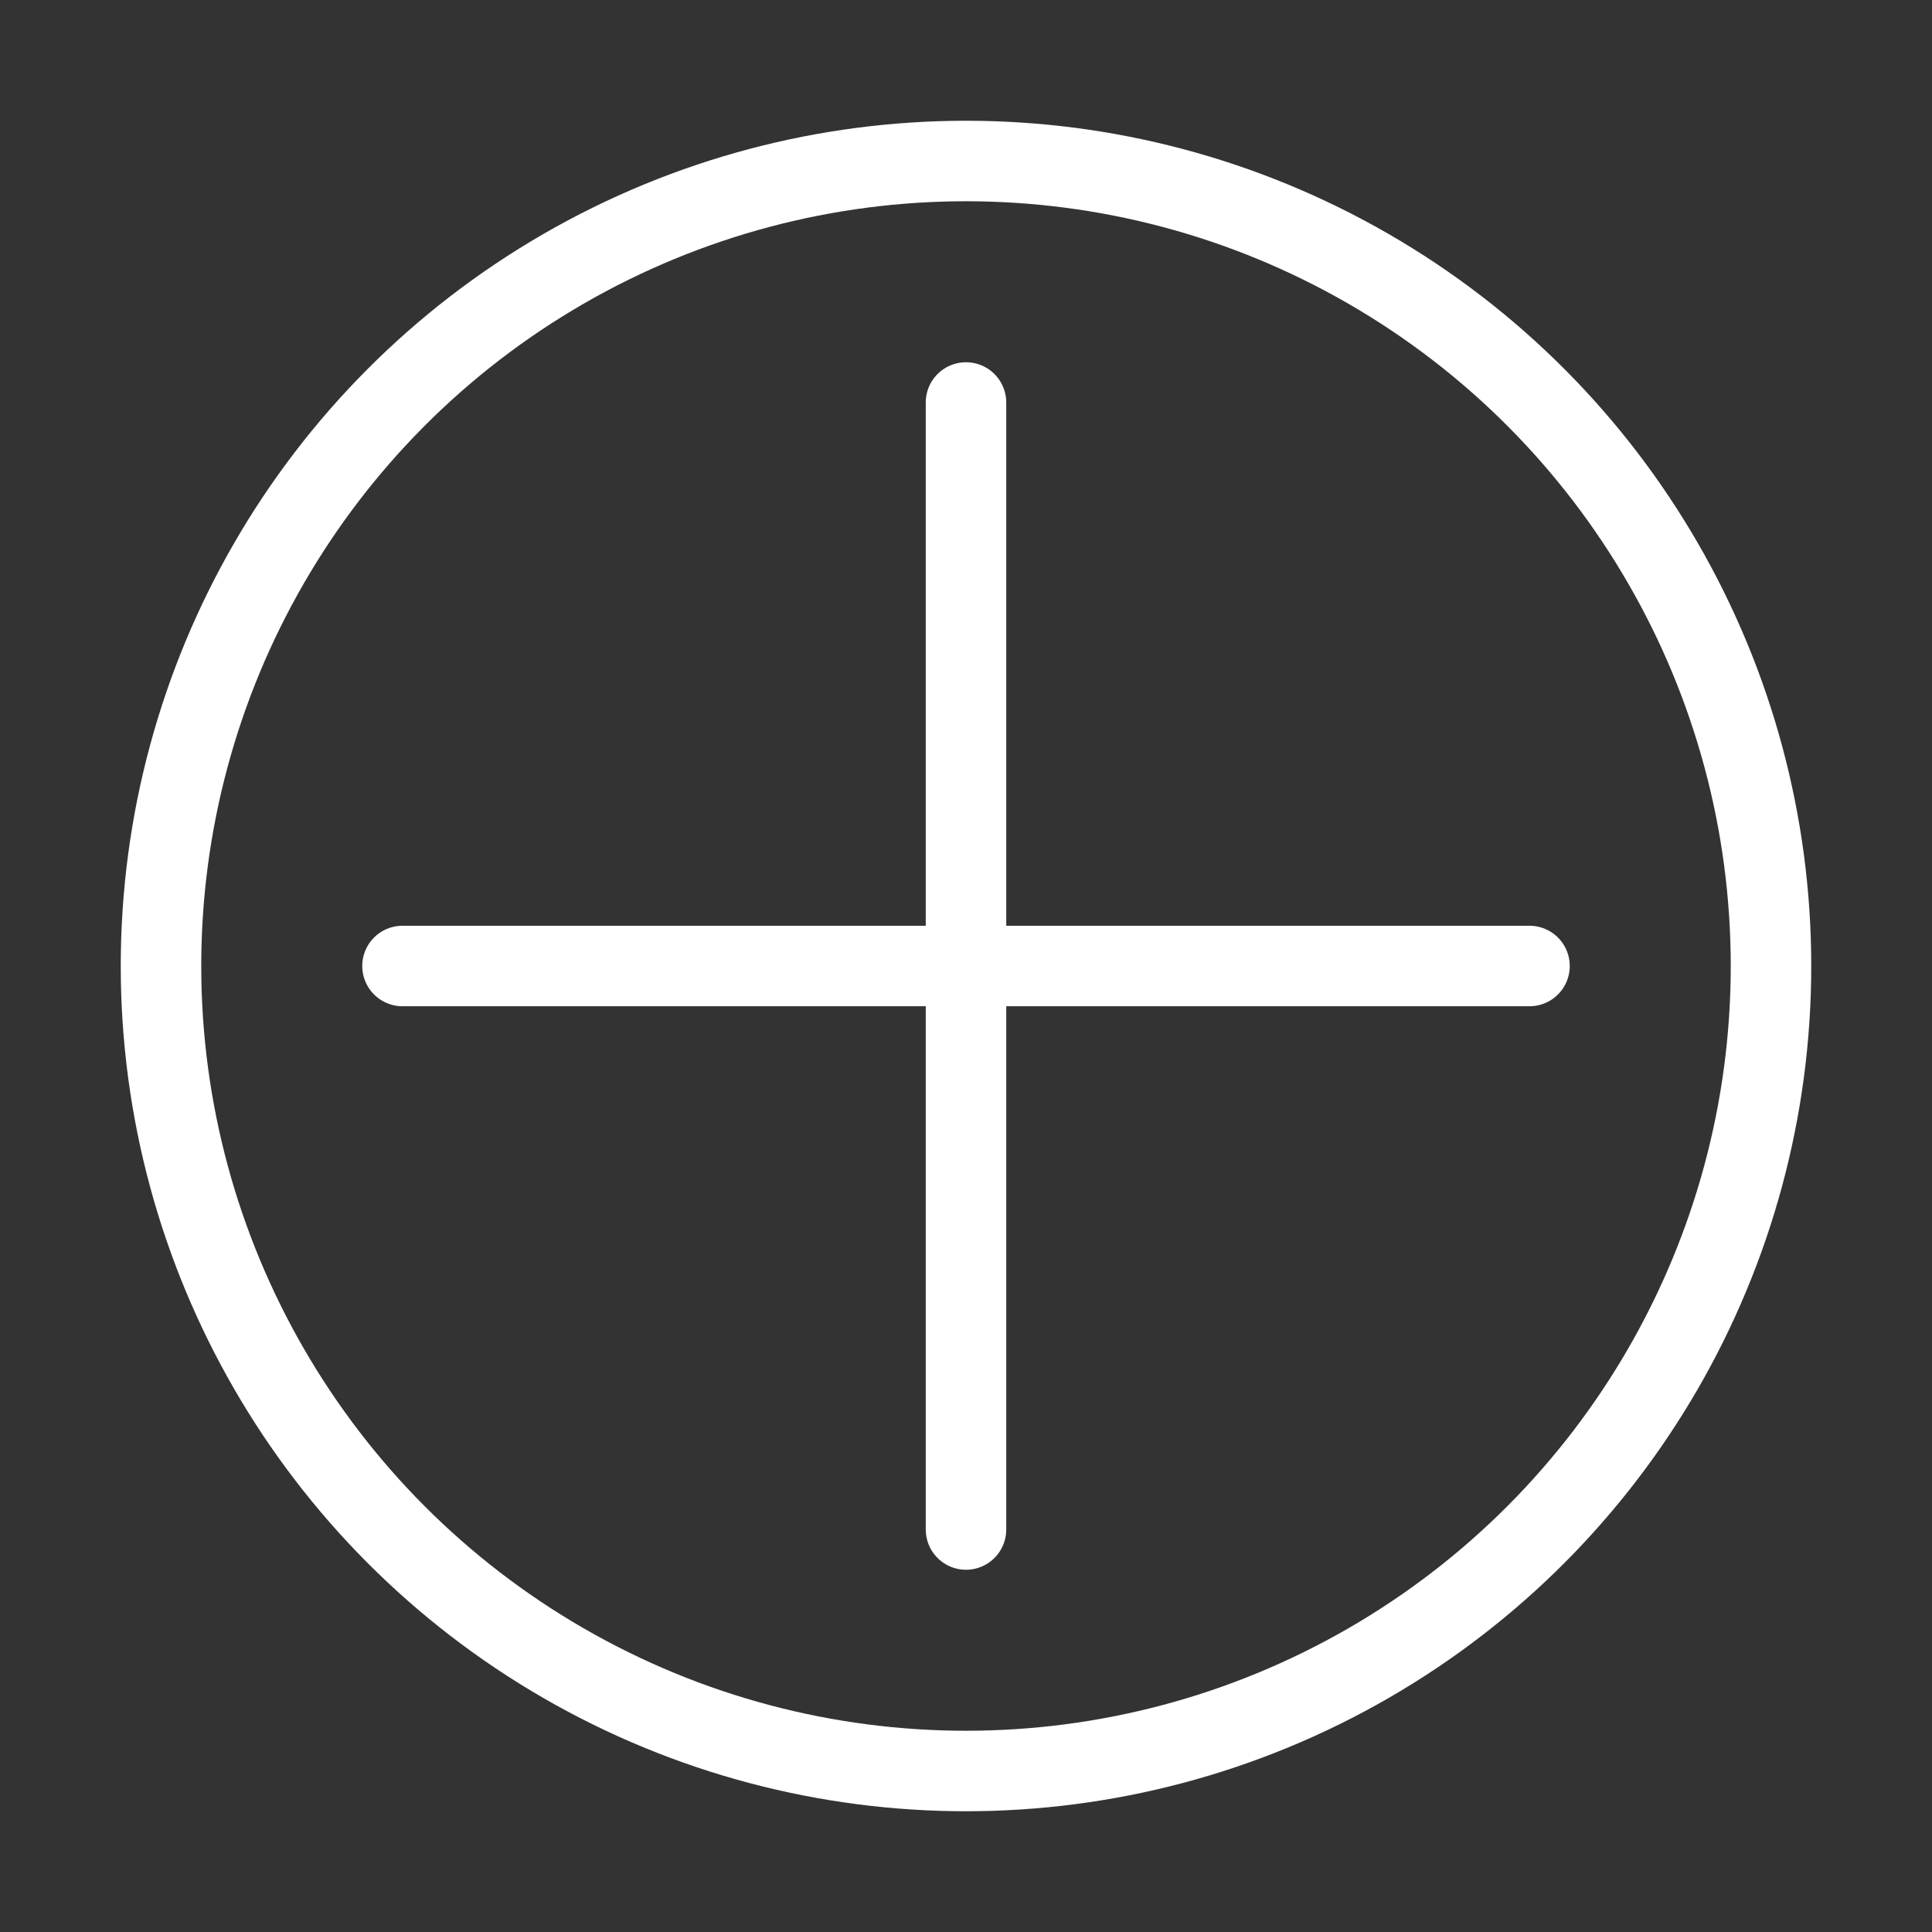
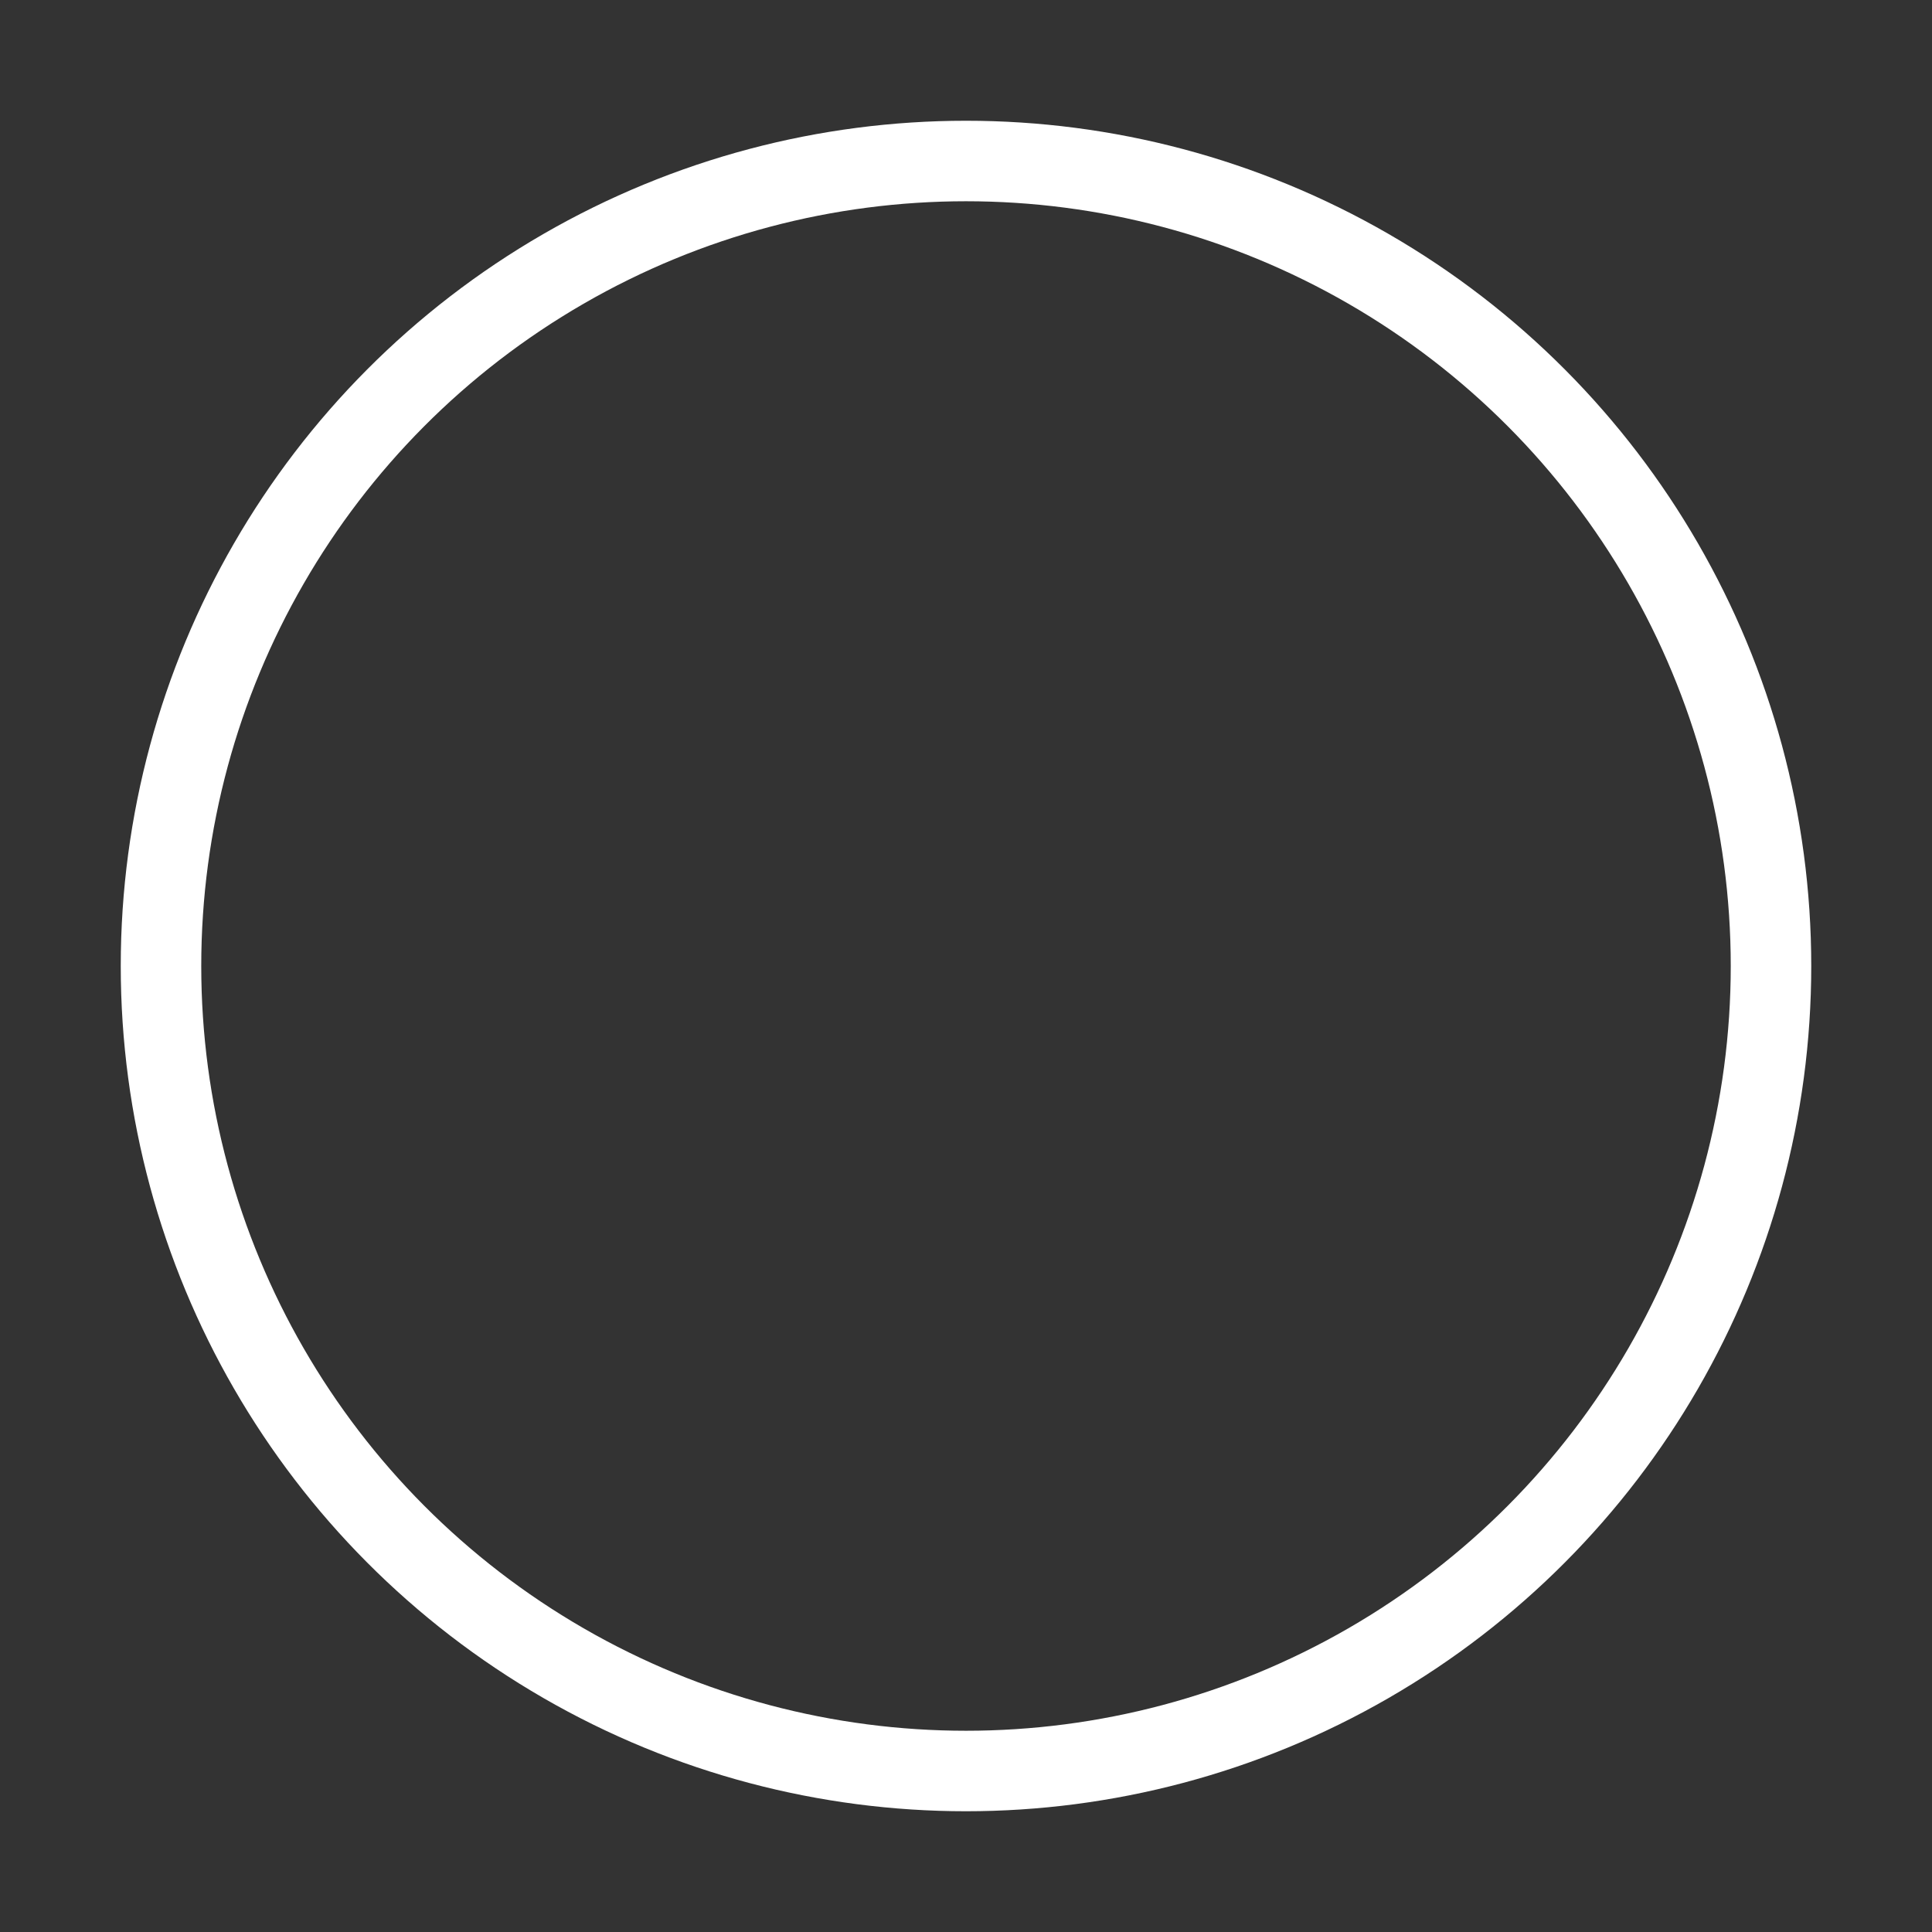
<svg xmlns="http://www.w3.org/2000/svg" width="48" height="48" fill="none" stroke="white" stroke-width="2" stroke-linecap="round" stroke-linejoin="round">
  <rect width="100%" height="100%" fill="#333333" stroke="none" />
-   <path d="M10 24h28M24 10v28" />
  <circle cx="24" cy="24" r="20" />
</svg>